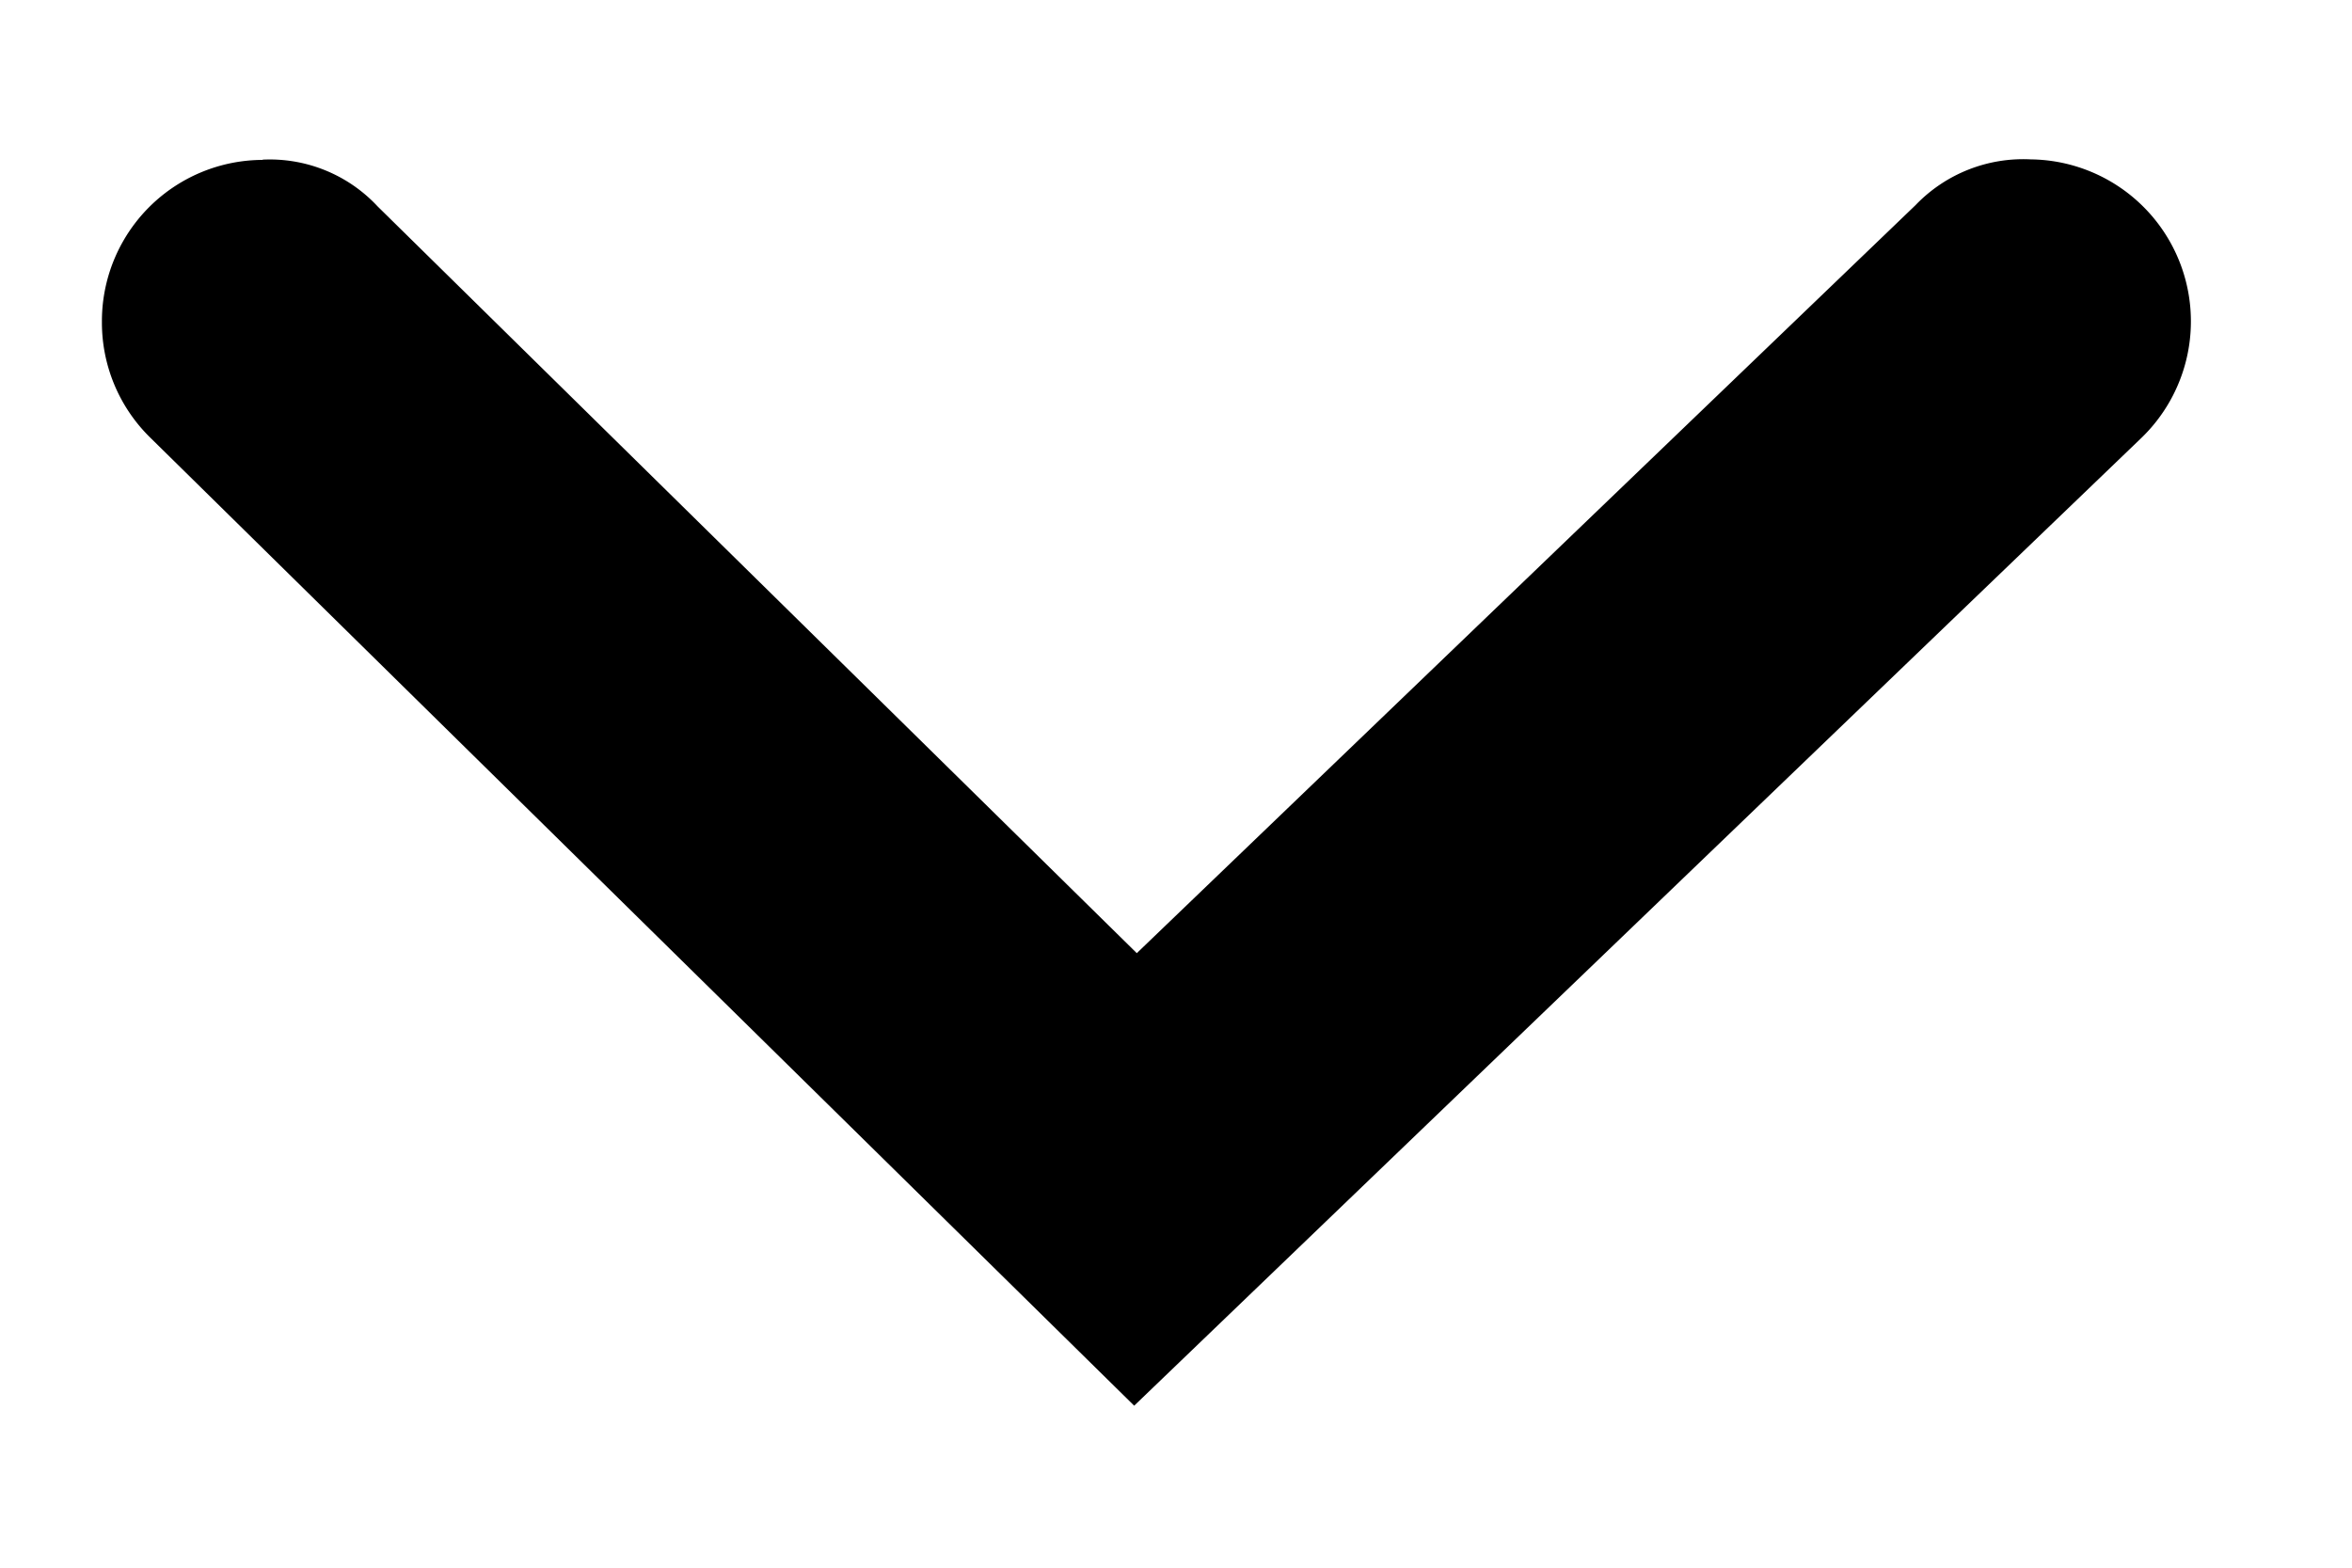
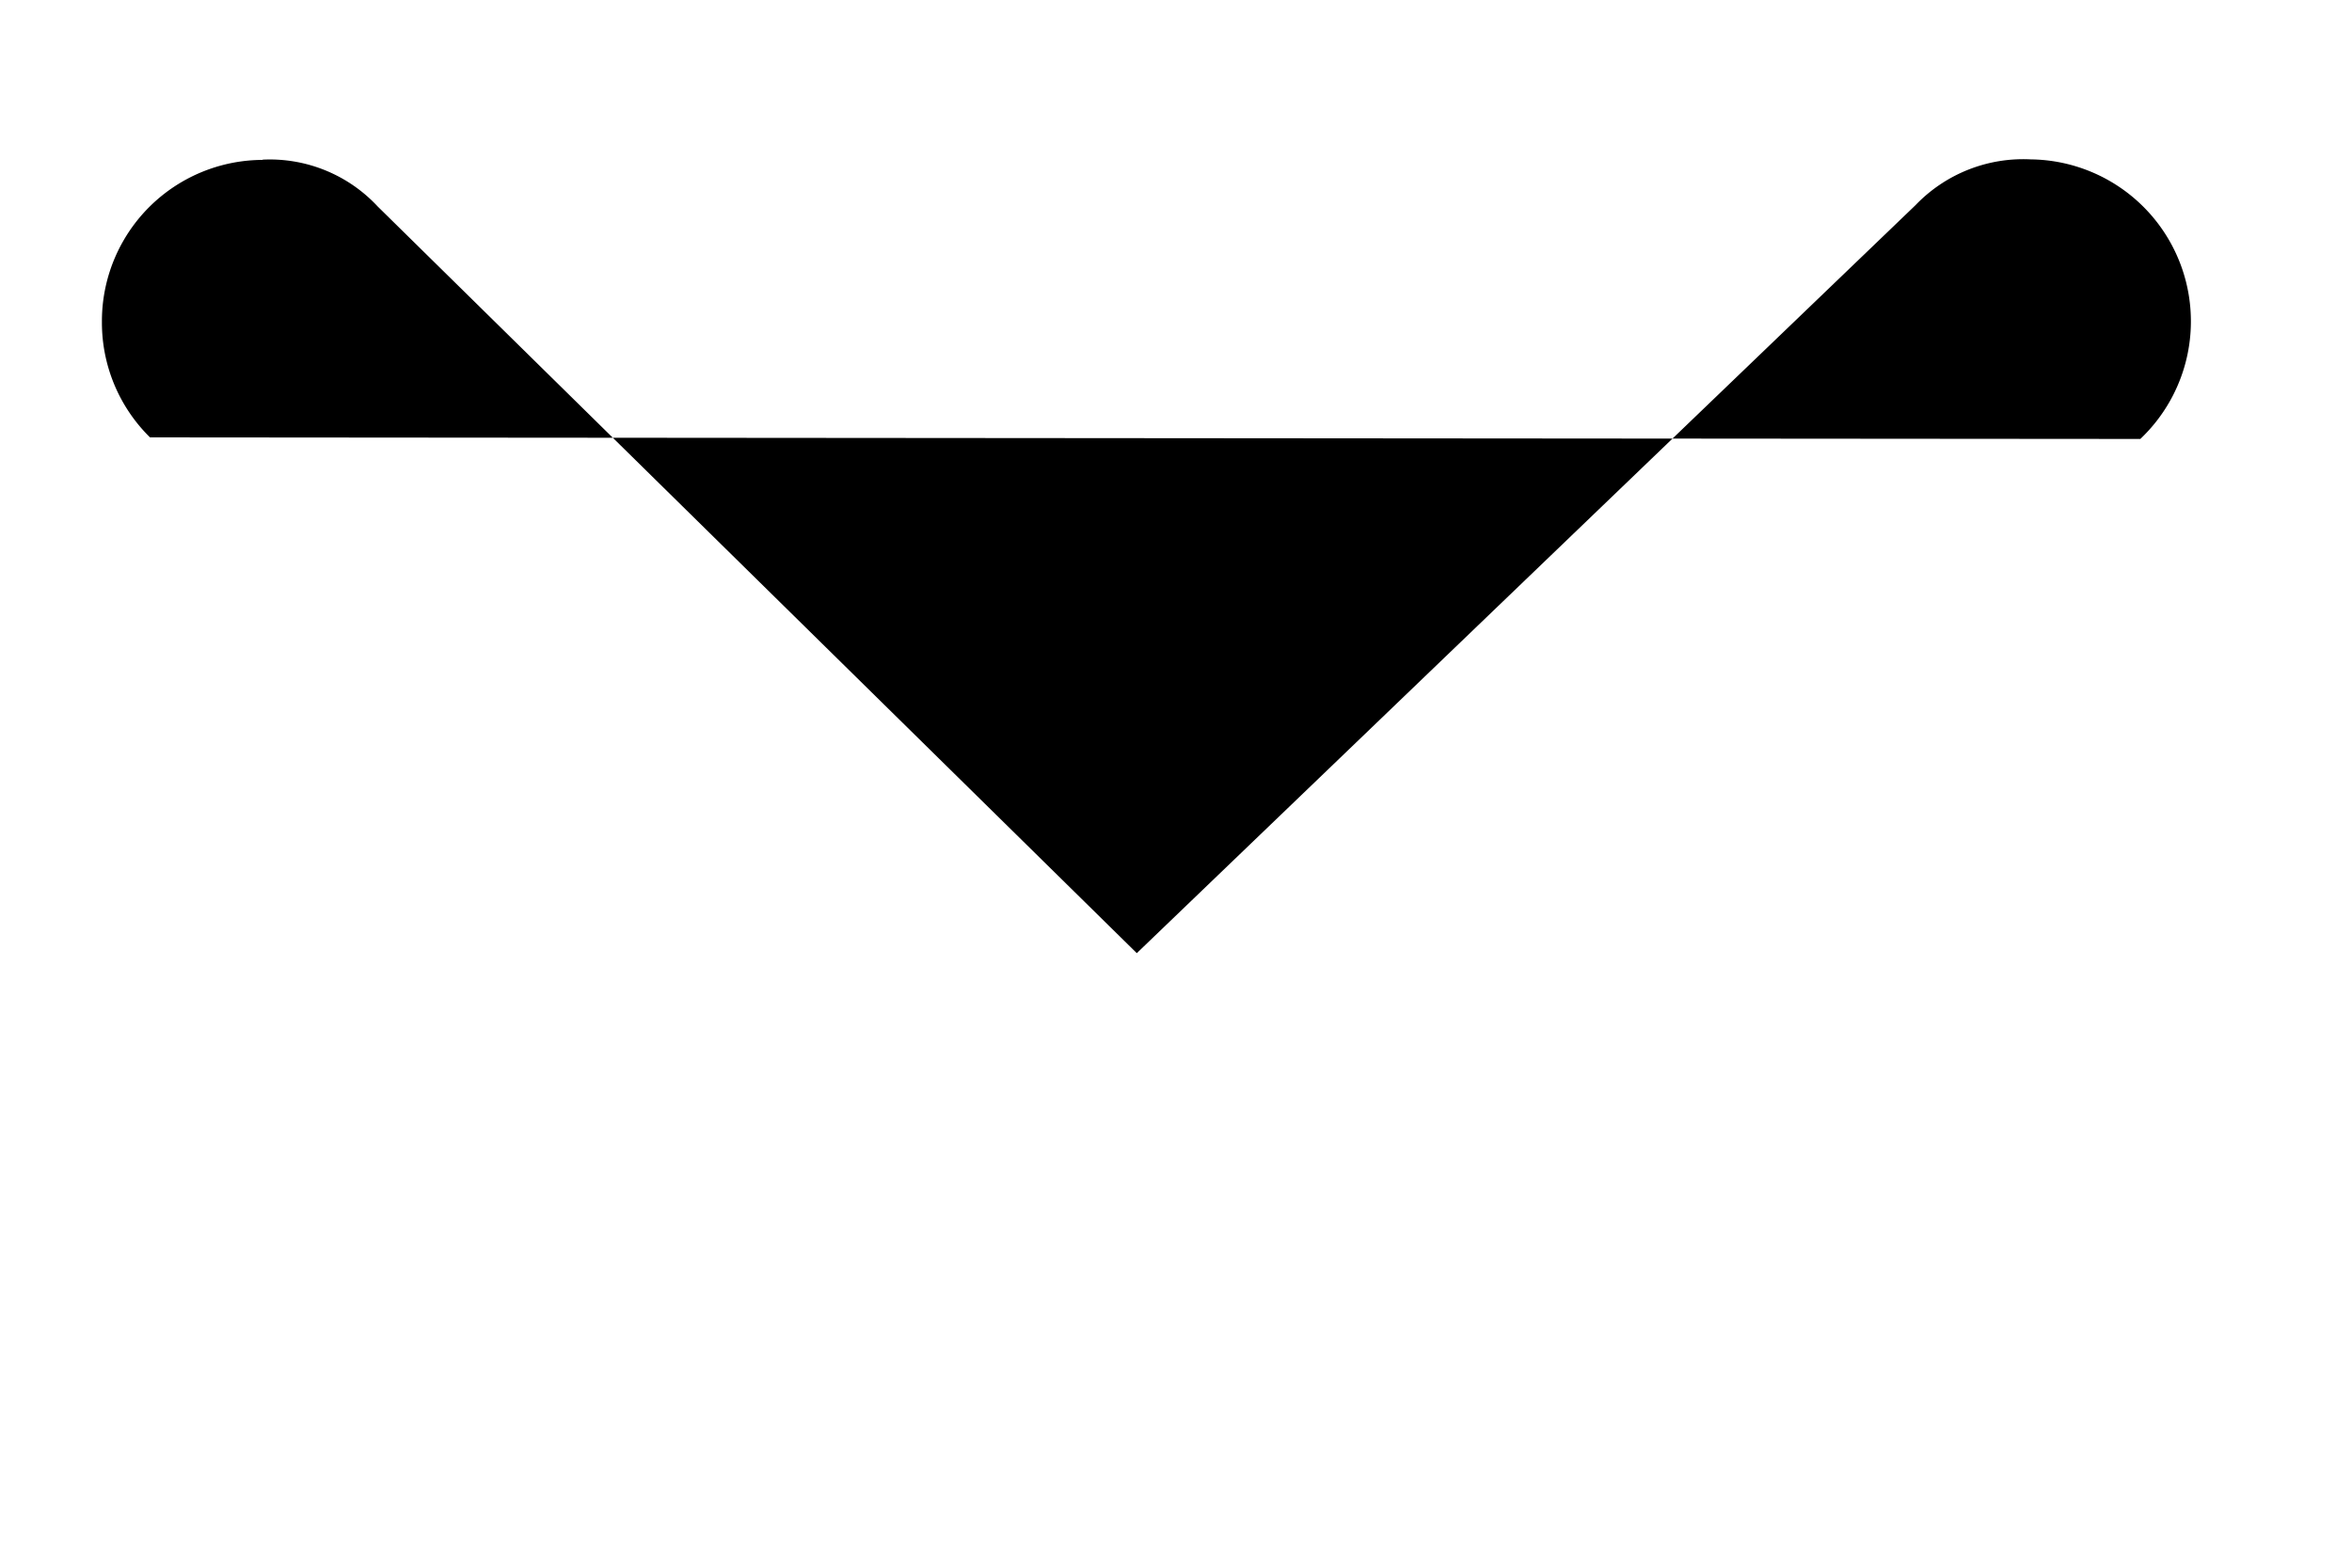
<svg xmlns="http://www.w3.org/2000/svg" class="estate-list-sort_icon" fill="black" viewBox="0 0 9 6">
-   <path d="M1.005.611a.564.564 0 01.44.179L4.35 3.648 7.33.785A.571.571 0 017.771.61.62.62 0 018.19 1.68l-3.85 3.7L.574 1.674a.616.616 0 01-.184-.442.617.617 0 01.615-.62z" fill-rule="evenodd" />
+   <path d="M1.005.611a.564.564 0 01.44.179L4.35 3.648 7.33.785A.571.571 0 017.771.61.62.62 0 018.19 1.68L.574 1.674a.616.616 0 01-.184-.442.617.617 0 01.615-.62z" fill-rule="evenodd" />
</svg>